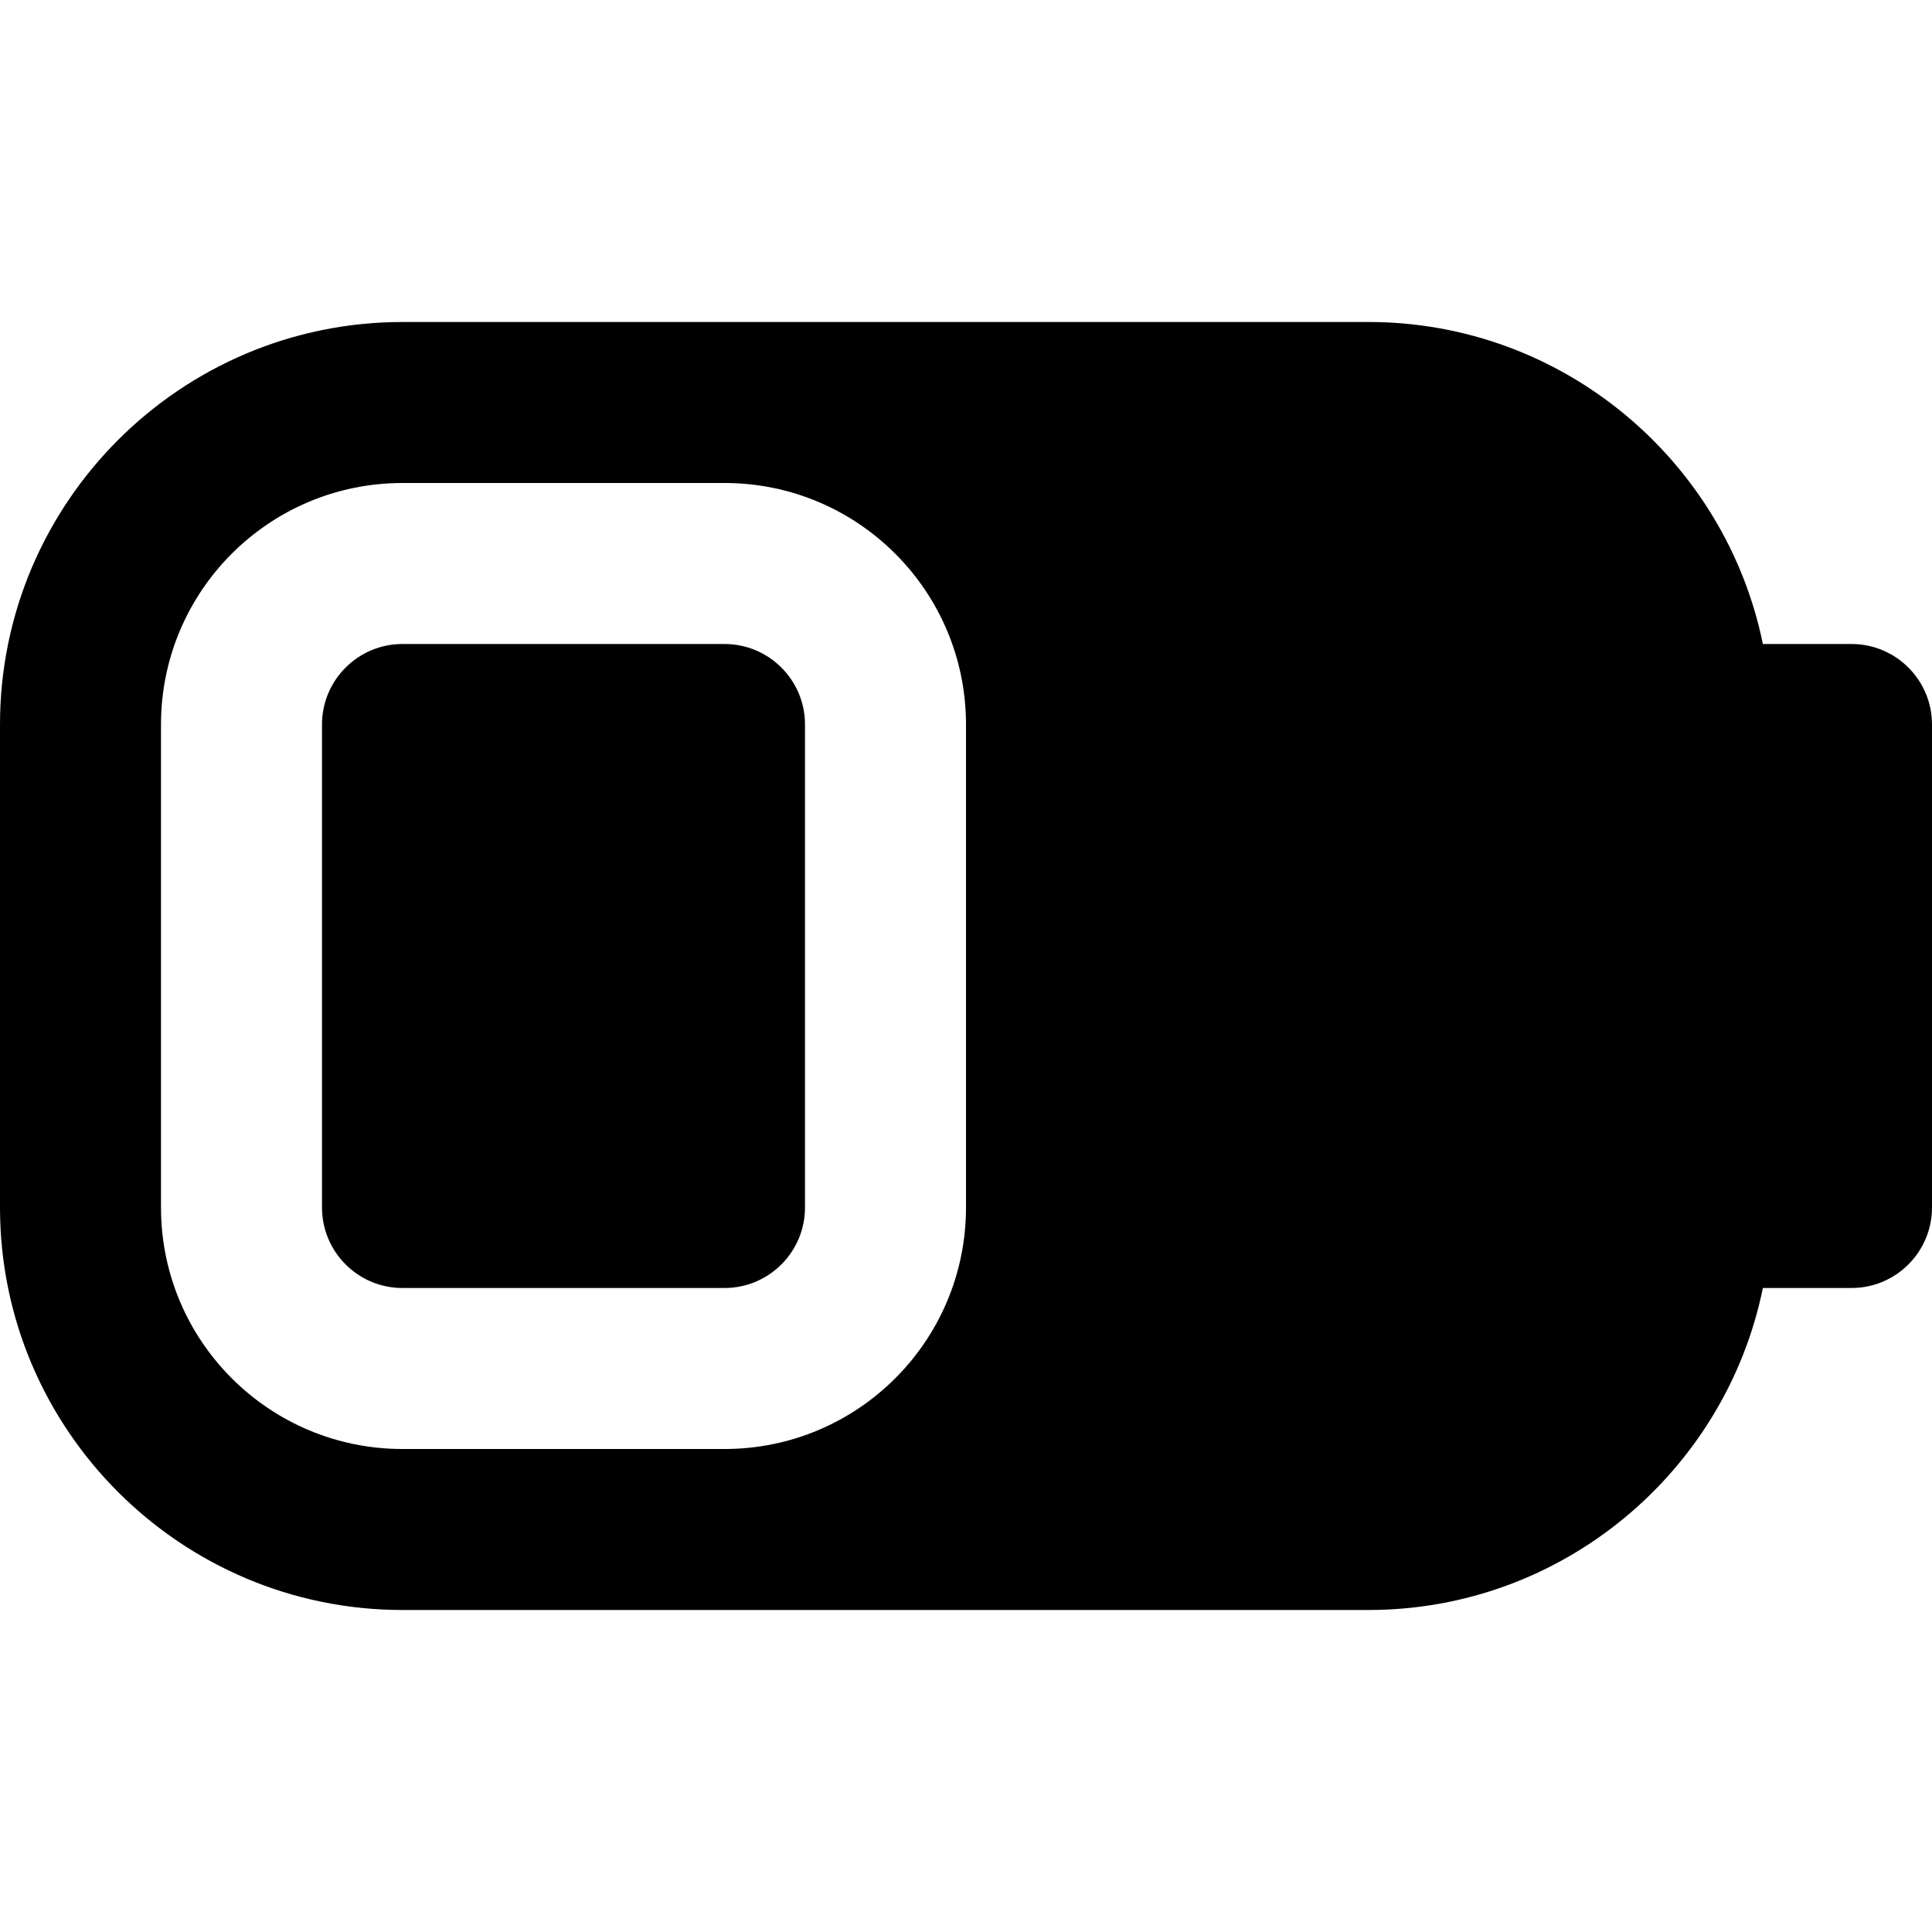
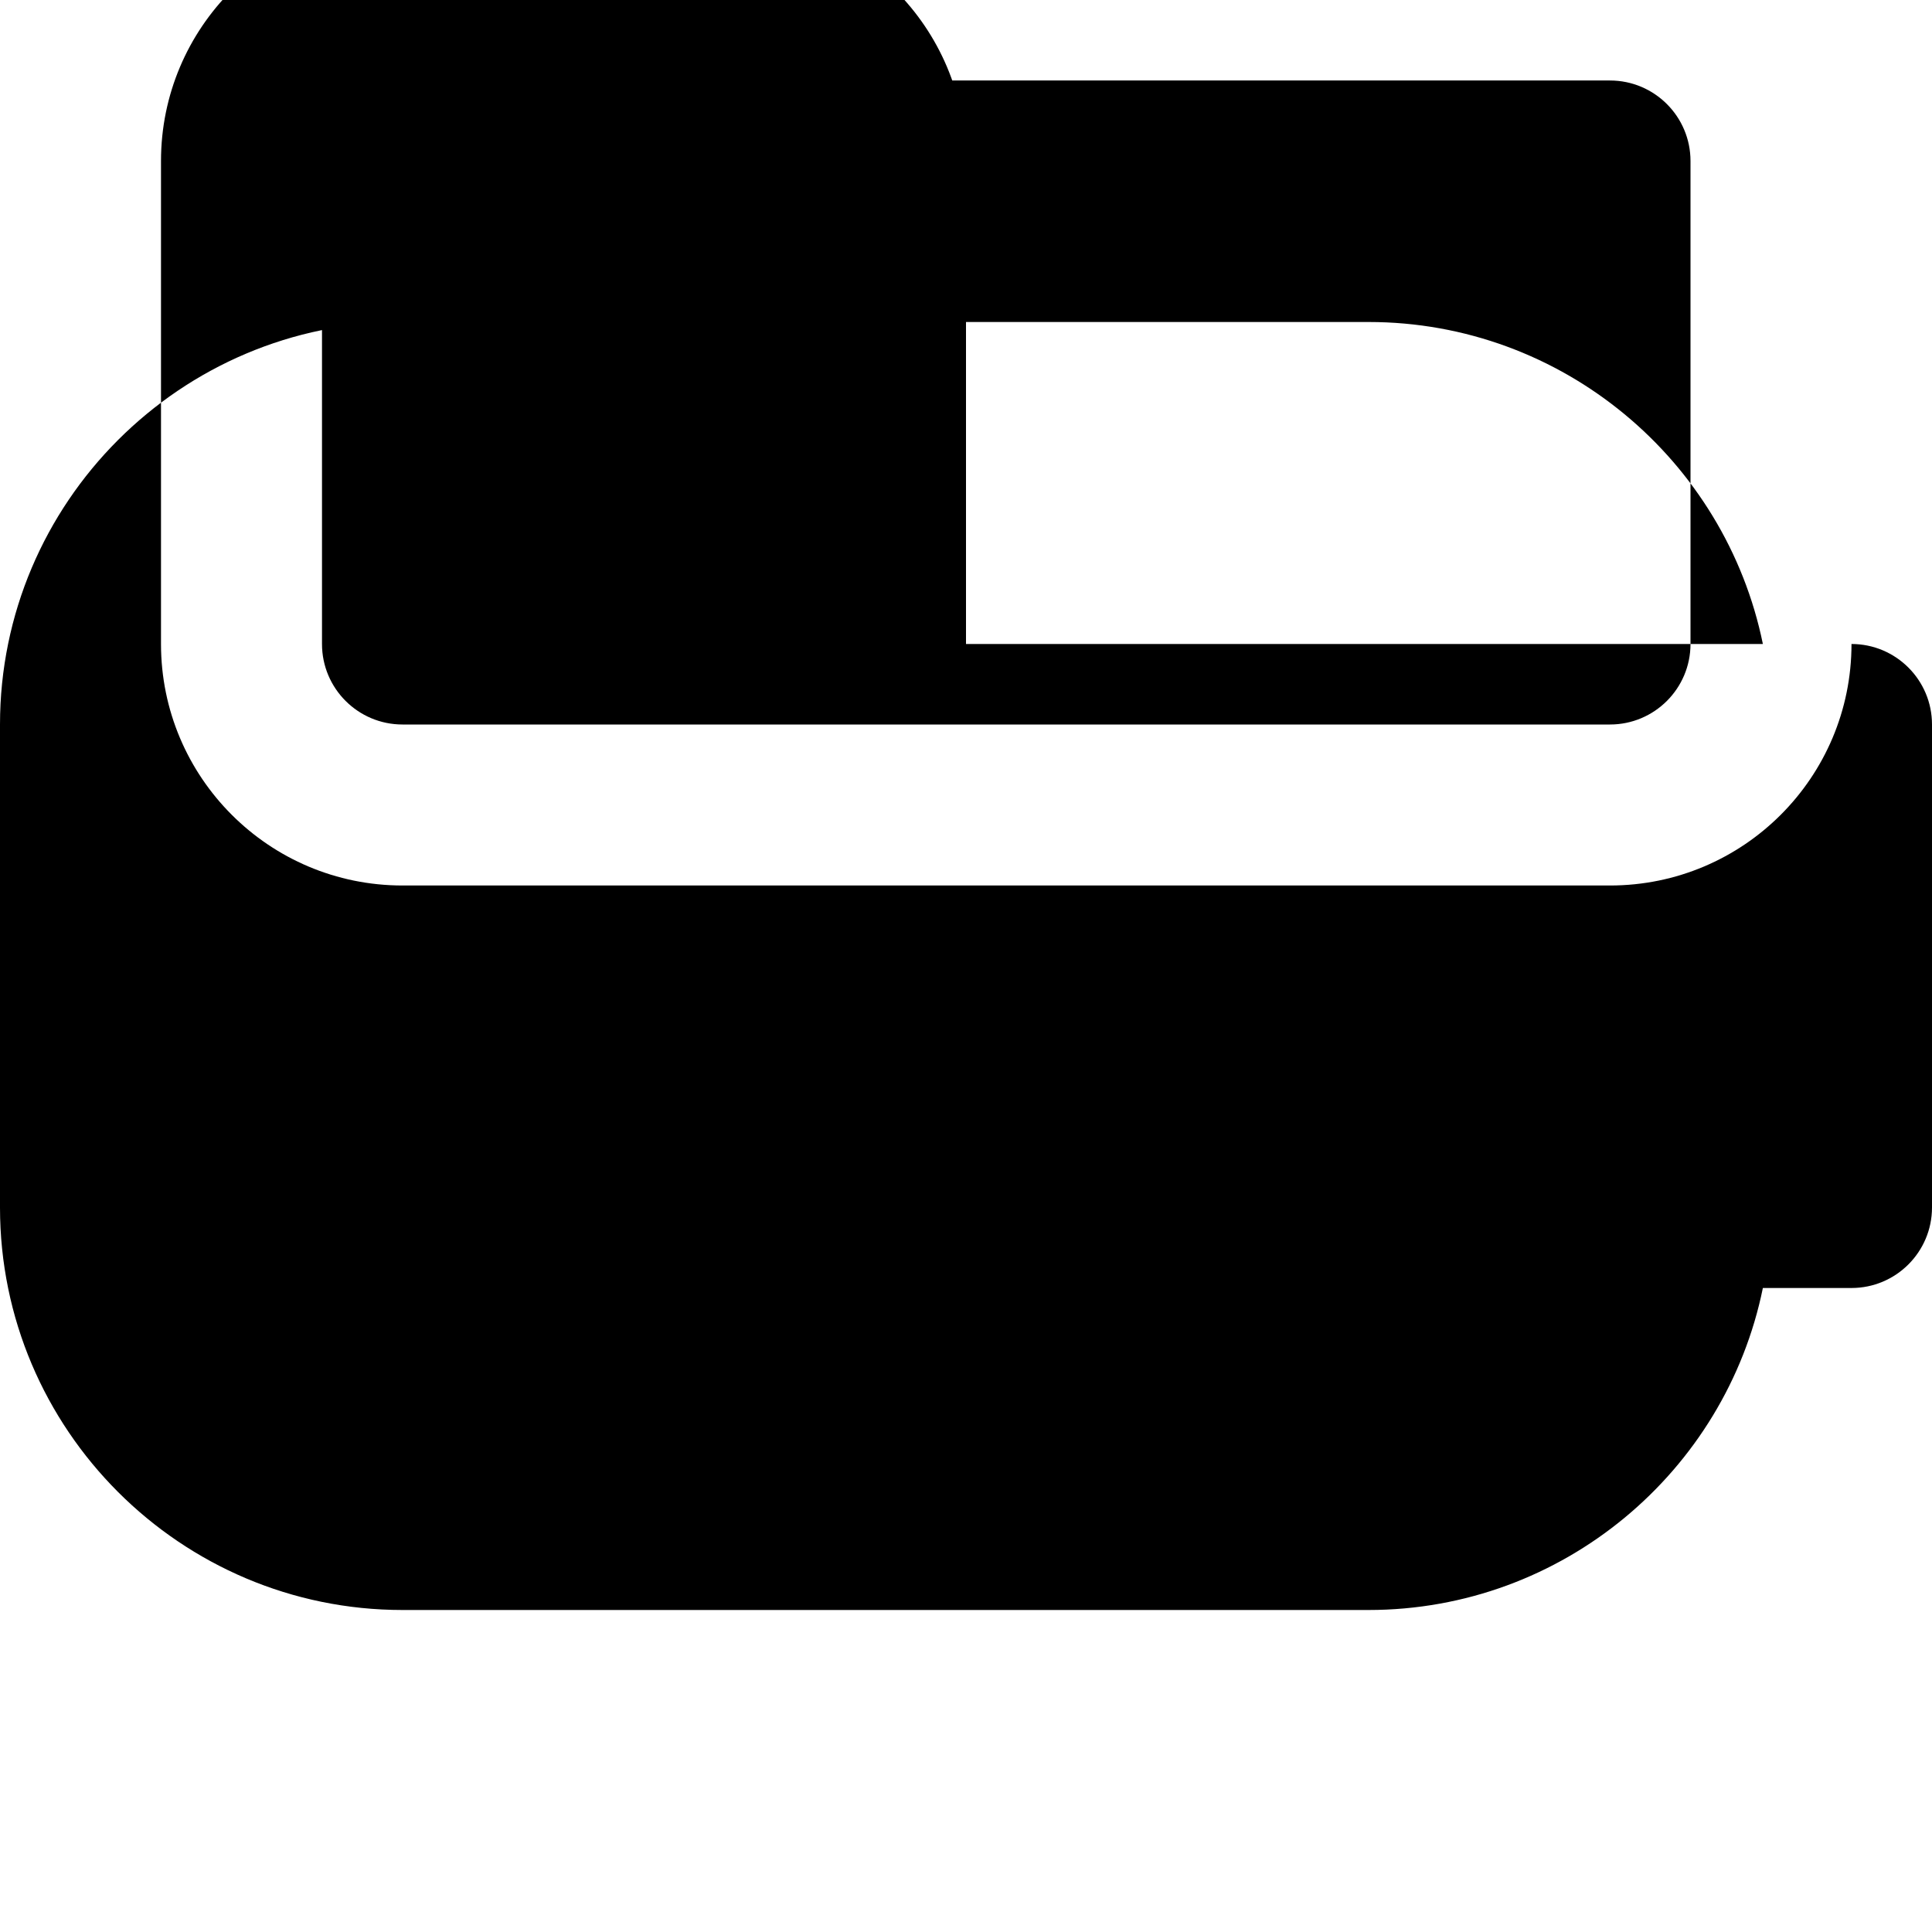
<svg xmlns="http://www.w3.org/2000/svg" id="Layer_1" data-name="Layer 1" viewBox="0 0 24 24" width="512" height="512">
-   <path d="M23,8h-1.101c-.465-2.279-2.485-4-4.899-4H5C2.243,4,0,6.243,0,9v6c0,2.757,2.243,5,5,5h12c2.414,0,4.435-1.721,4.899-4h1.101c.552,0,1-.448,1-1v-6c0-.552-.448-1-1-1Zm-11,7c0,1.657-1.343,3-3,3H5c-1.657,0-3-1.343-3-3v-6c0-1.657,1.343-3,3-3h4c1.657,0,3,1.343,3,3v6Zm-7-7h4c.552,0,1,.448,1,1v6c0,.552-.448,1-1,1H5c-.552,0-1-.448-1-1v-6c0-.552,.448-1,1-1Z" />
+   <path d="M23,8h-1.101c-.465-2.279-2.485-4-4.899-4H5C2.243,4,0,6.243,0,9v6c0,2.757,2.243,5,5,5h12c2.414,0,4.435-1.721,4.899-4h1.101c.552,0,1-.448,1-1v-6c0-.552-.448-1-1-1Zc0,1.657-1.343,3-3,3H5c-1.657,0-3-1.343-3-3v-6c0-1.657,1.343-3,3-3h4c1.657,0,3,1.343,3,3v6Zm-7-7h4c.552,0,1,.448,1,1v6c0,.552-.448,1-1,1H5c-.552,0-1-.448-1-1v-6c0-.552,.448-1,1-1Z" />
</svg>